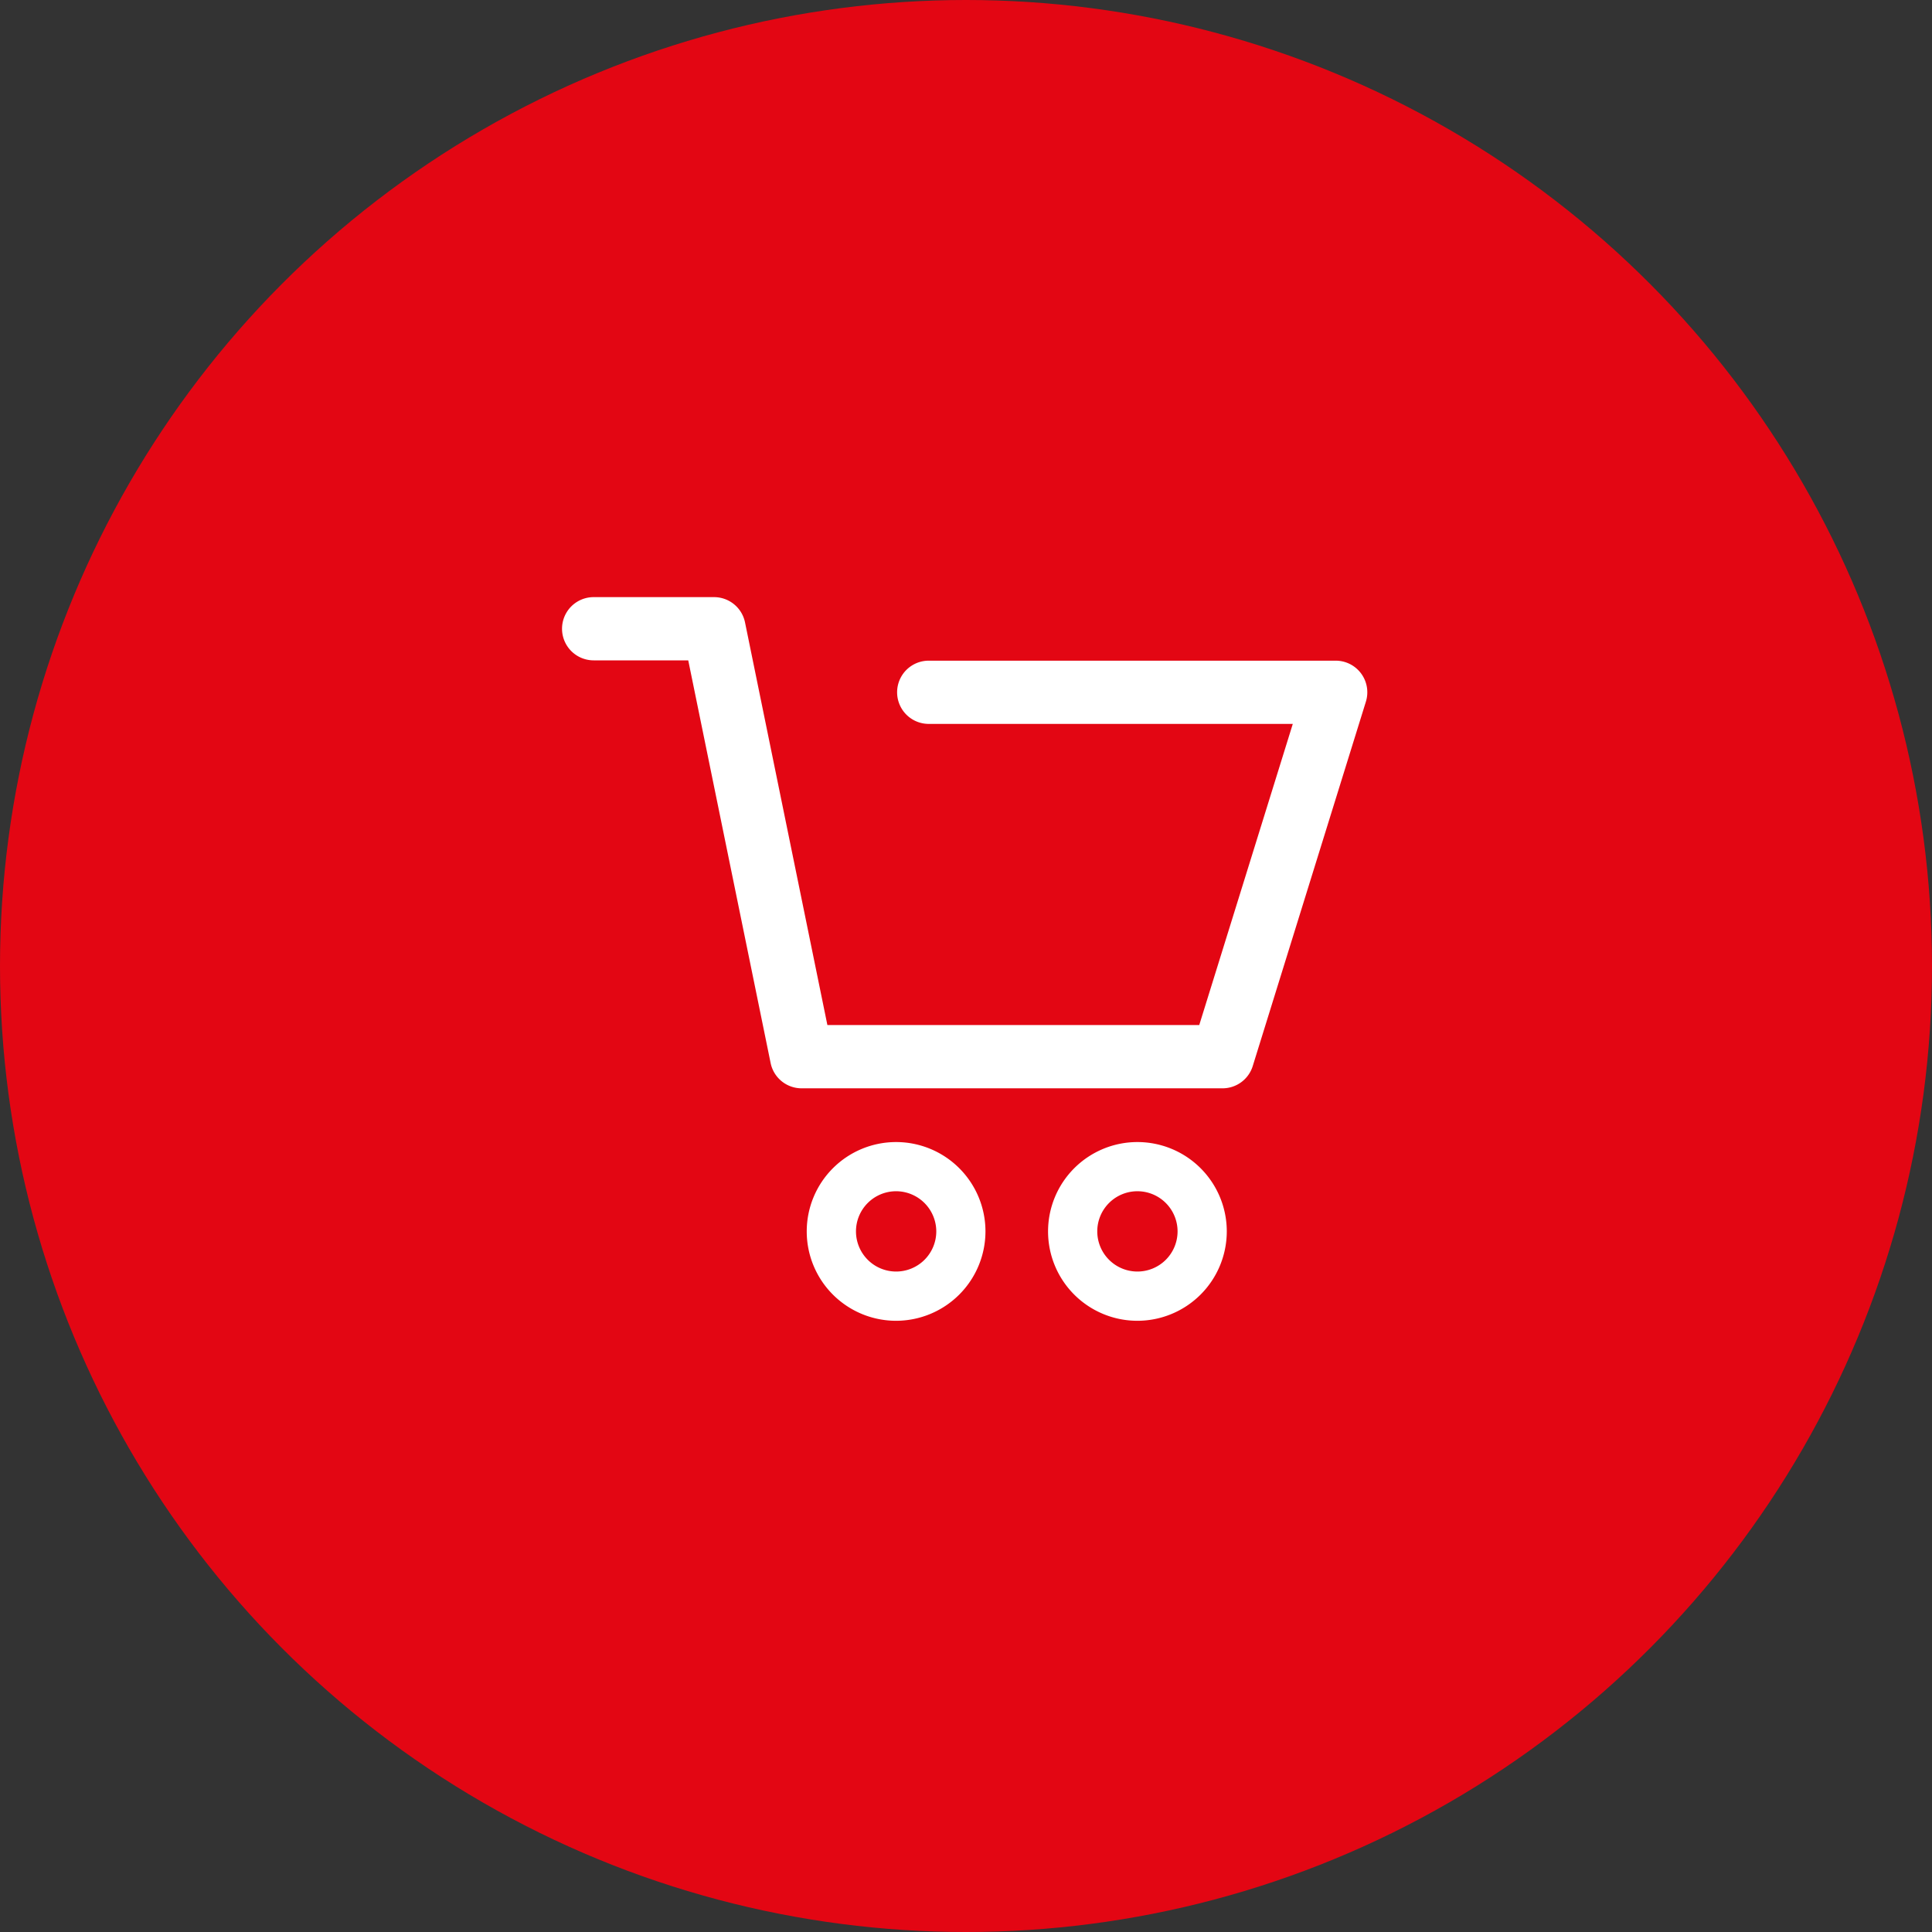
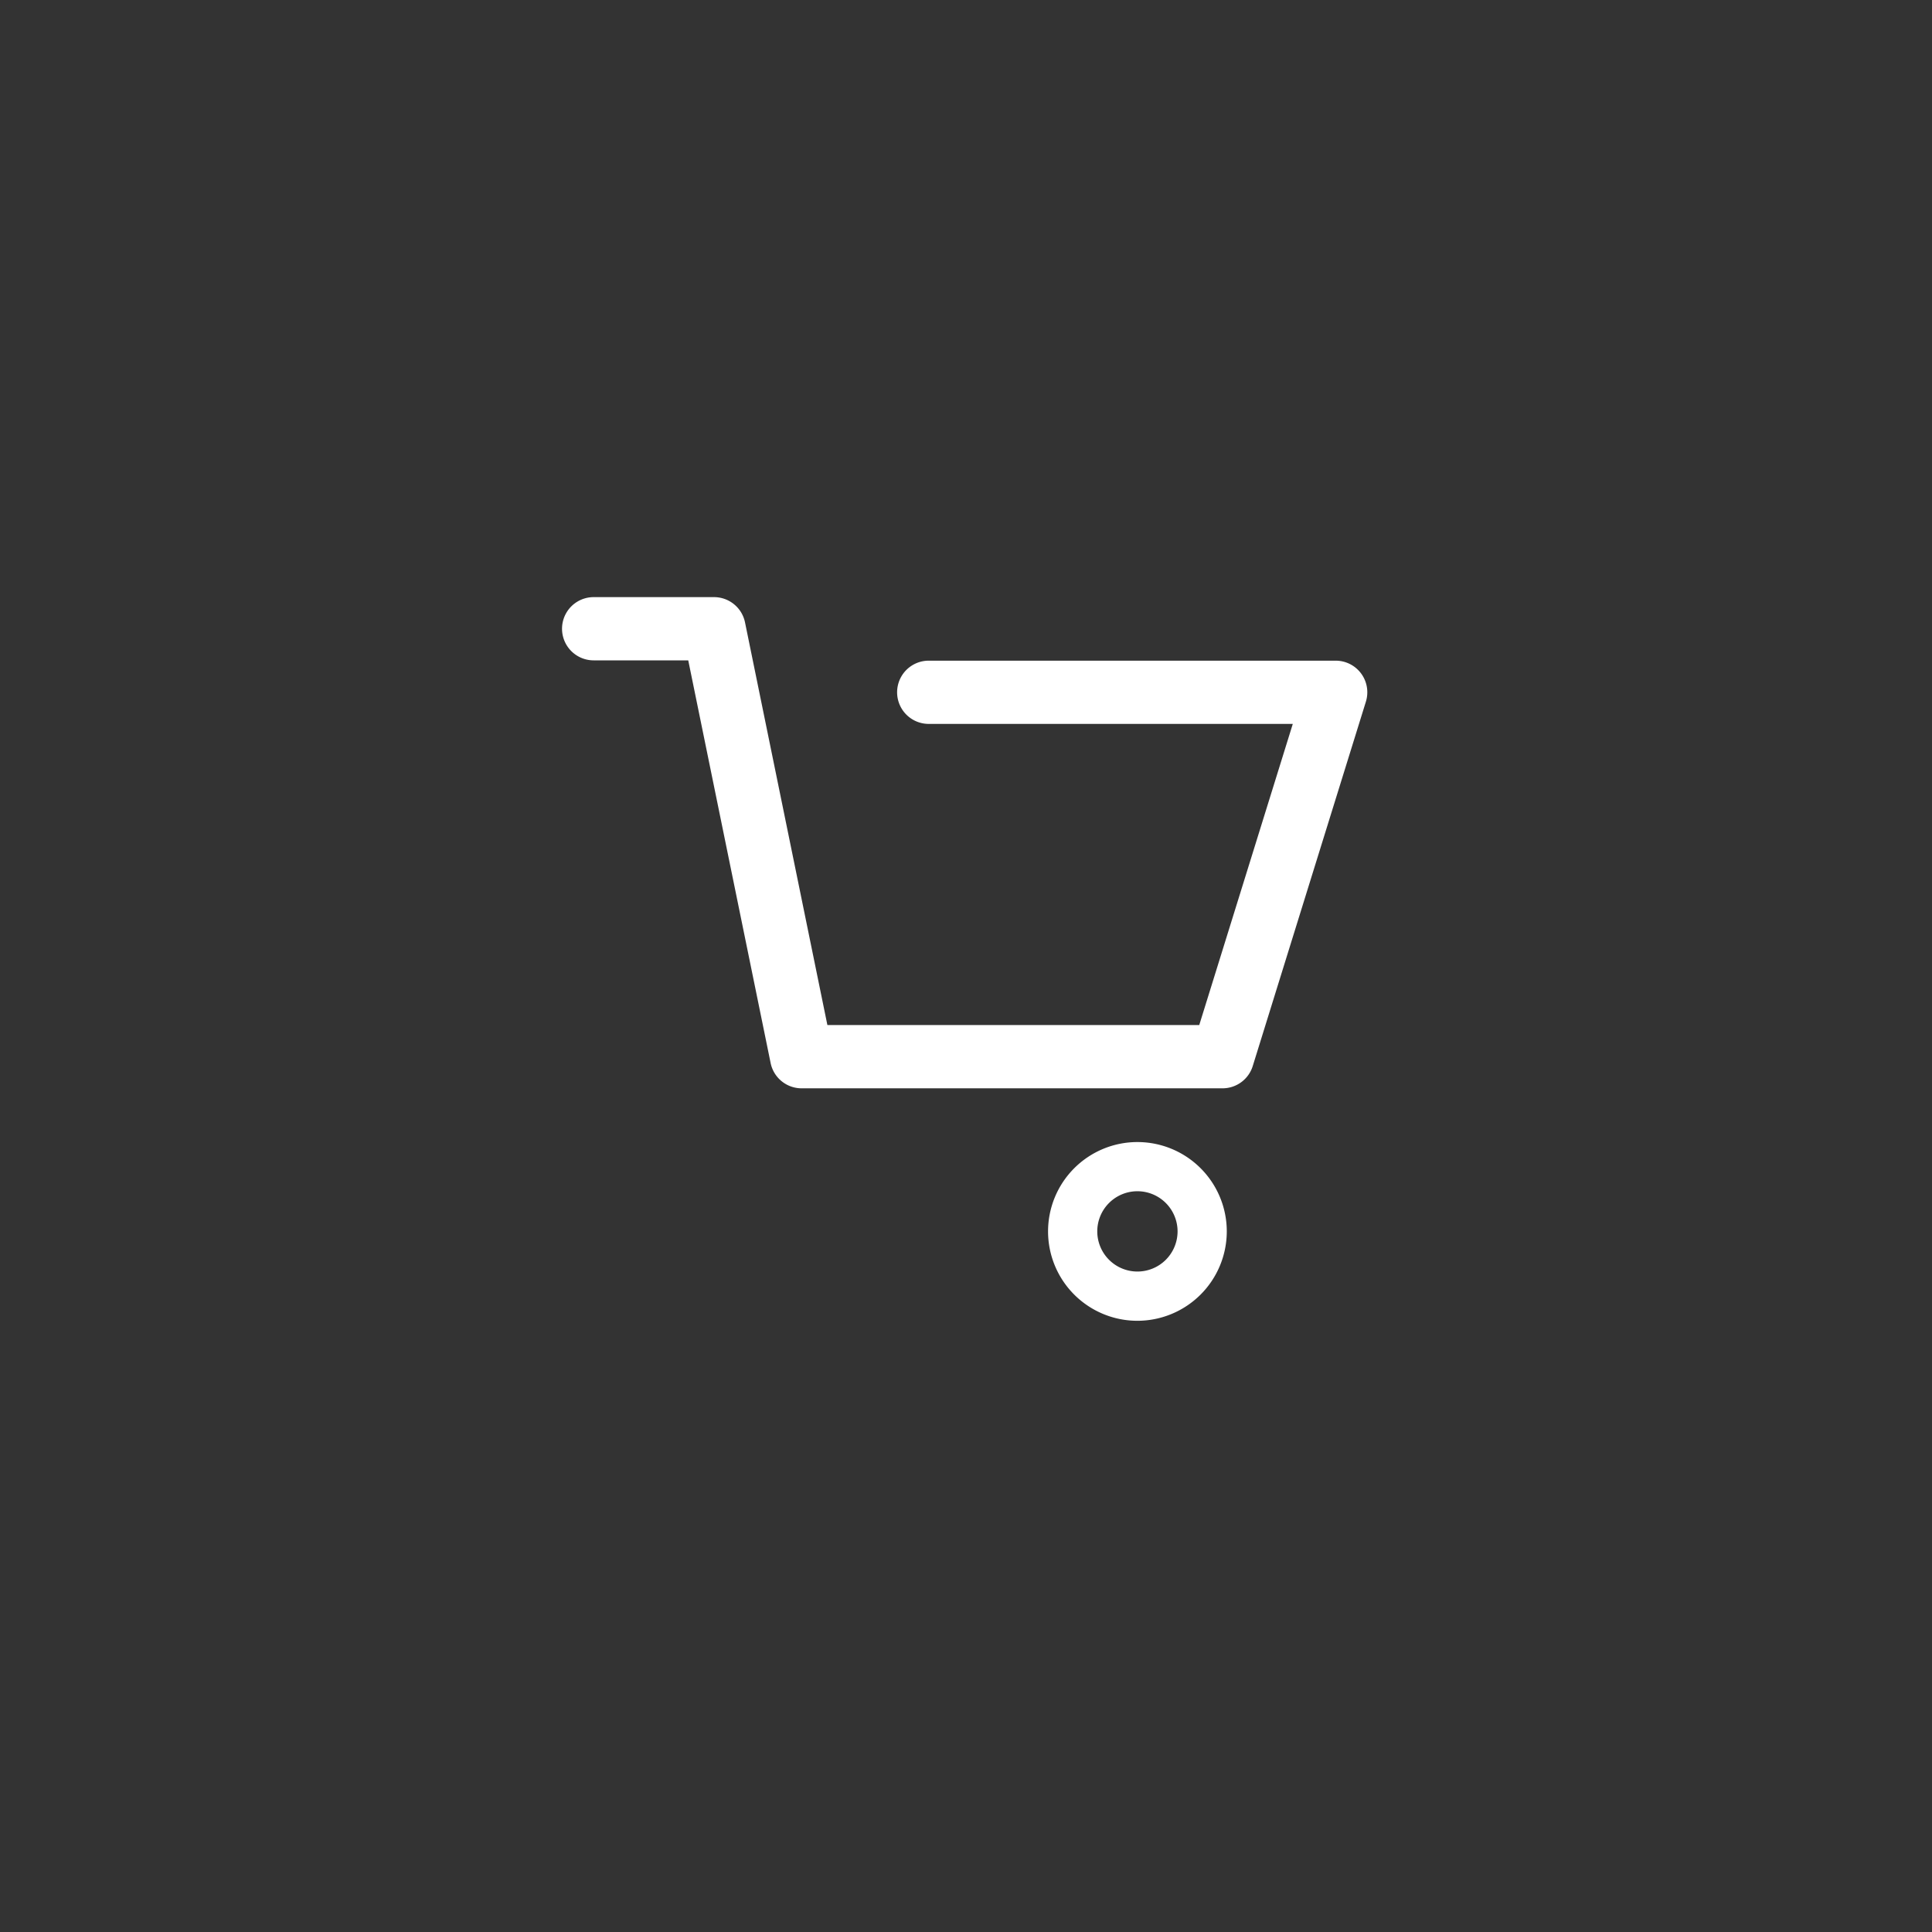
<svg xmlns="http://www.w3.org/2000/svg" width="55" height="55" viewBox="0 0 55 55">
  <rect x="0" y="0" width="55" height="55" fill="#333333" stroke="none" />
  <defs>
    <style>
      .cls-1 {
        fill: #e30613;
      }

      .cls-2 {
        fill: #fff;
      }
    </style>
  </defs>
  <g id="Gruppe_993" data-name="Gruppe 993" transform="translate(-1189 -2027)">
-     <circle id="Ellipse_16" data-name="Ellipse 16" class="cls-1" cx="27.5" cy="27.5" r="27.5" transform="translate(1189 2027)" />
    <g id="Basket" transform="translate(876.252 1600.924)">
      <path id="Pfad_317" data-name="Pfad 317" class="cls-2" d="M347.551,457.058H335.568a.9.9,0,0,1-.882-.72l-2.345-11.463h-2.693a.9.9,0,1,1,0-1.8h3.427a.9.9,0,0,1,.882.719l2.345,11.463h10.586l2.663-8.573H339.187a.9.9,0,1,1,0-1.8h11.586a.9.9,0,0,1,.859,1.167l-3.221,10.373A.9.9,0,0,1,347.551,457.058Z" />
      <path id="Pfad_318" data-name="Pfad 318" class="cls-2" d="M345.127,463.676a2.544,2.544,0,1,1,2.545-2.544A2.547,2.547,0,0,1,345.127,463.676Zm0-3.688a1.143,1.143,0,1,0,1.144,1.144A1.144,1.144,0,0,0,345.127,459.988Z" />
-       <path id="Pfad_319" data-name="Pfad 319" class="cls-2" d="M338.258,463.676a2.544,2.544,0,1,1,2.544-2.544A2.547,2.547,0,0,1,338.258,463.676Zm0-3.688a1.143,1.143,0,1,0,1.144,1.144A1.146,1.146,0,0,0,338.258,459.988Z" />
    </g>
  </g>
</svg>